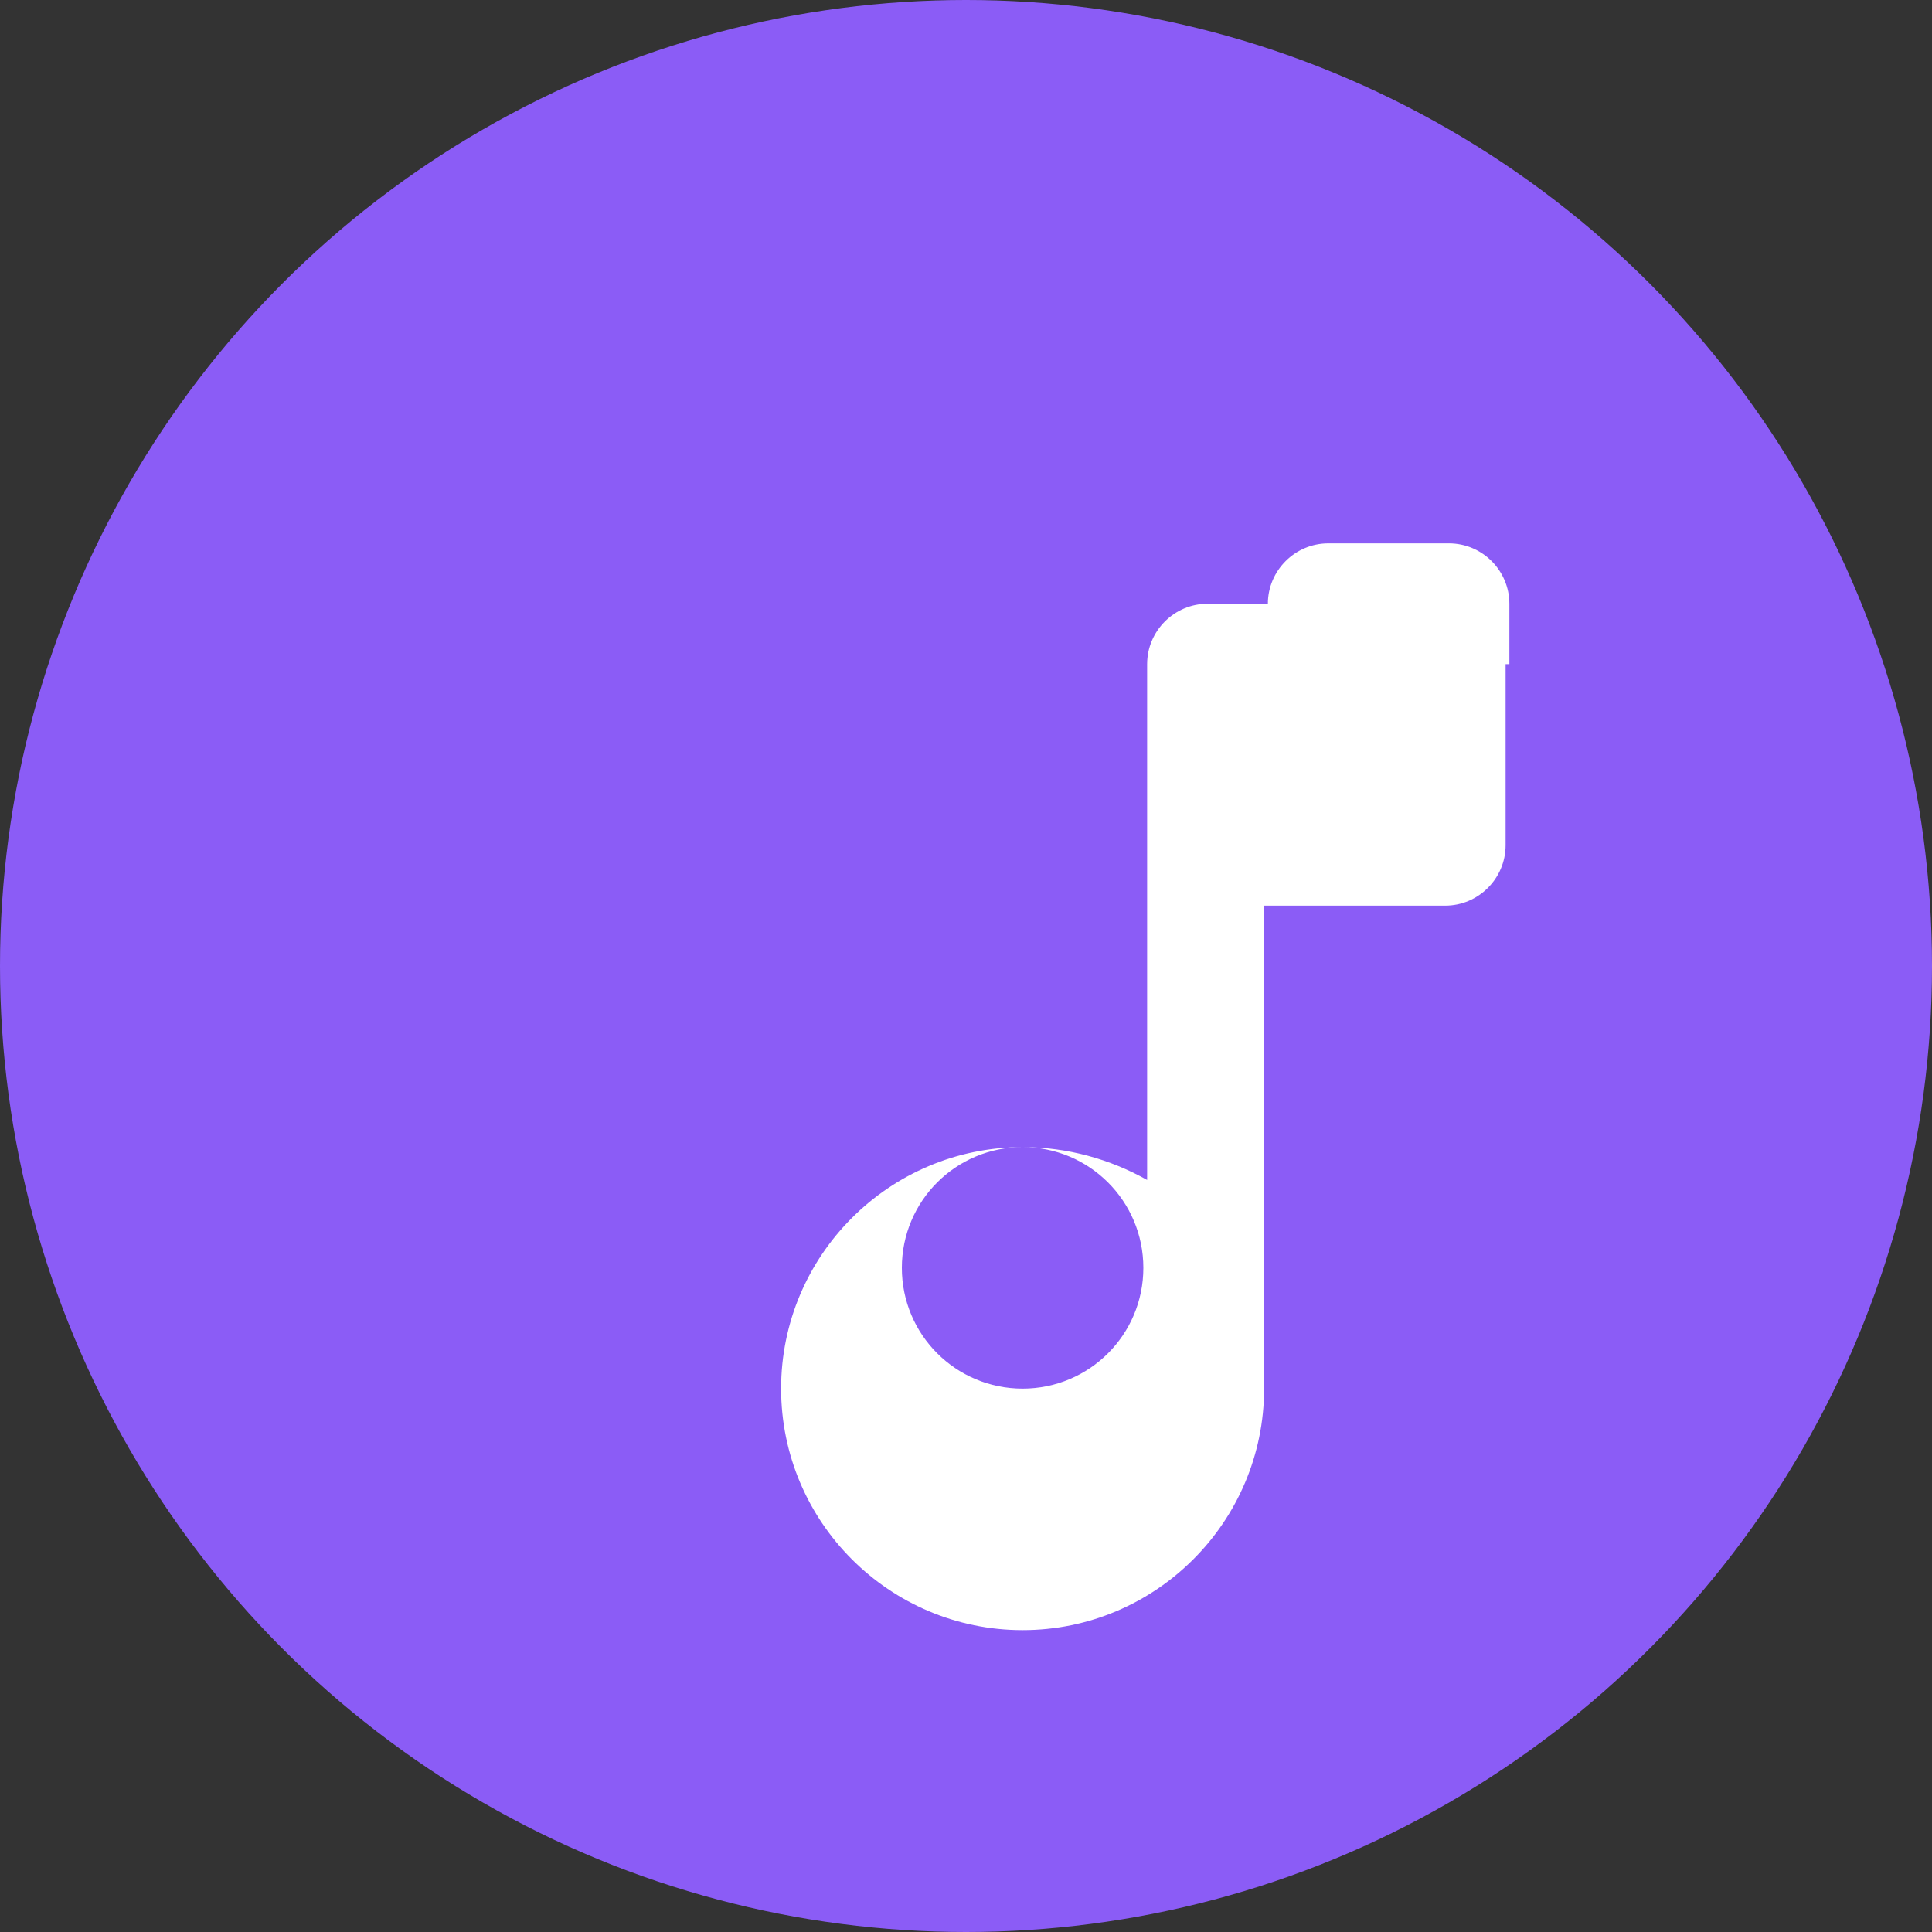
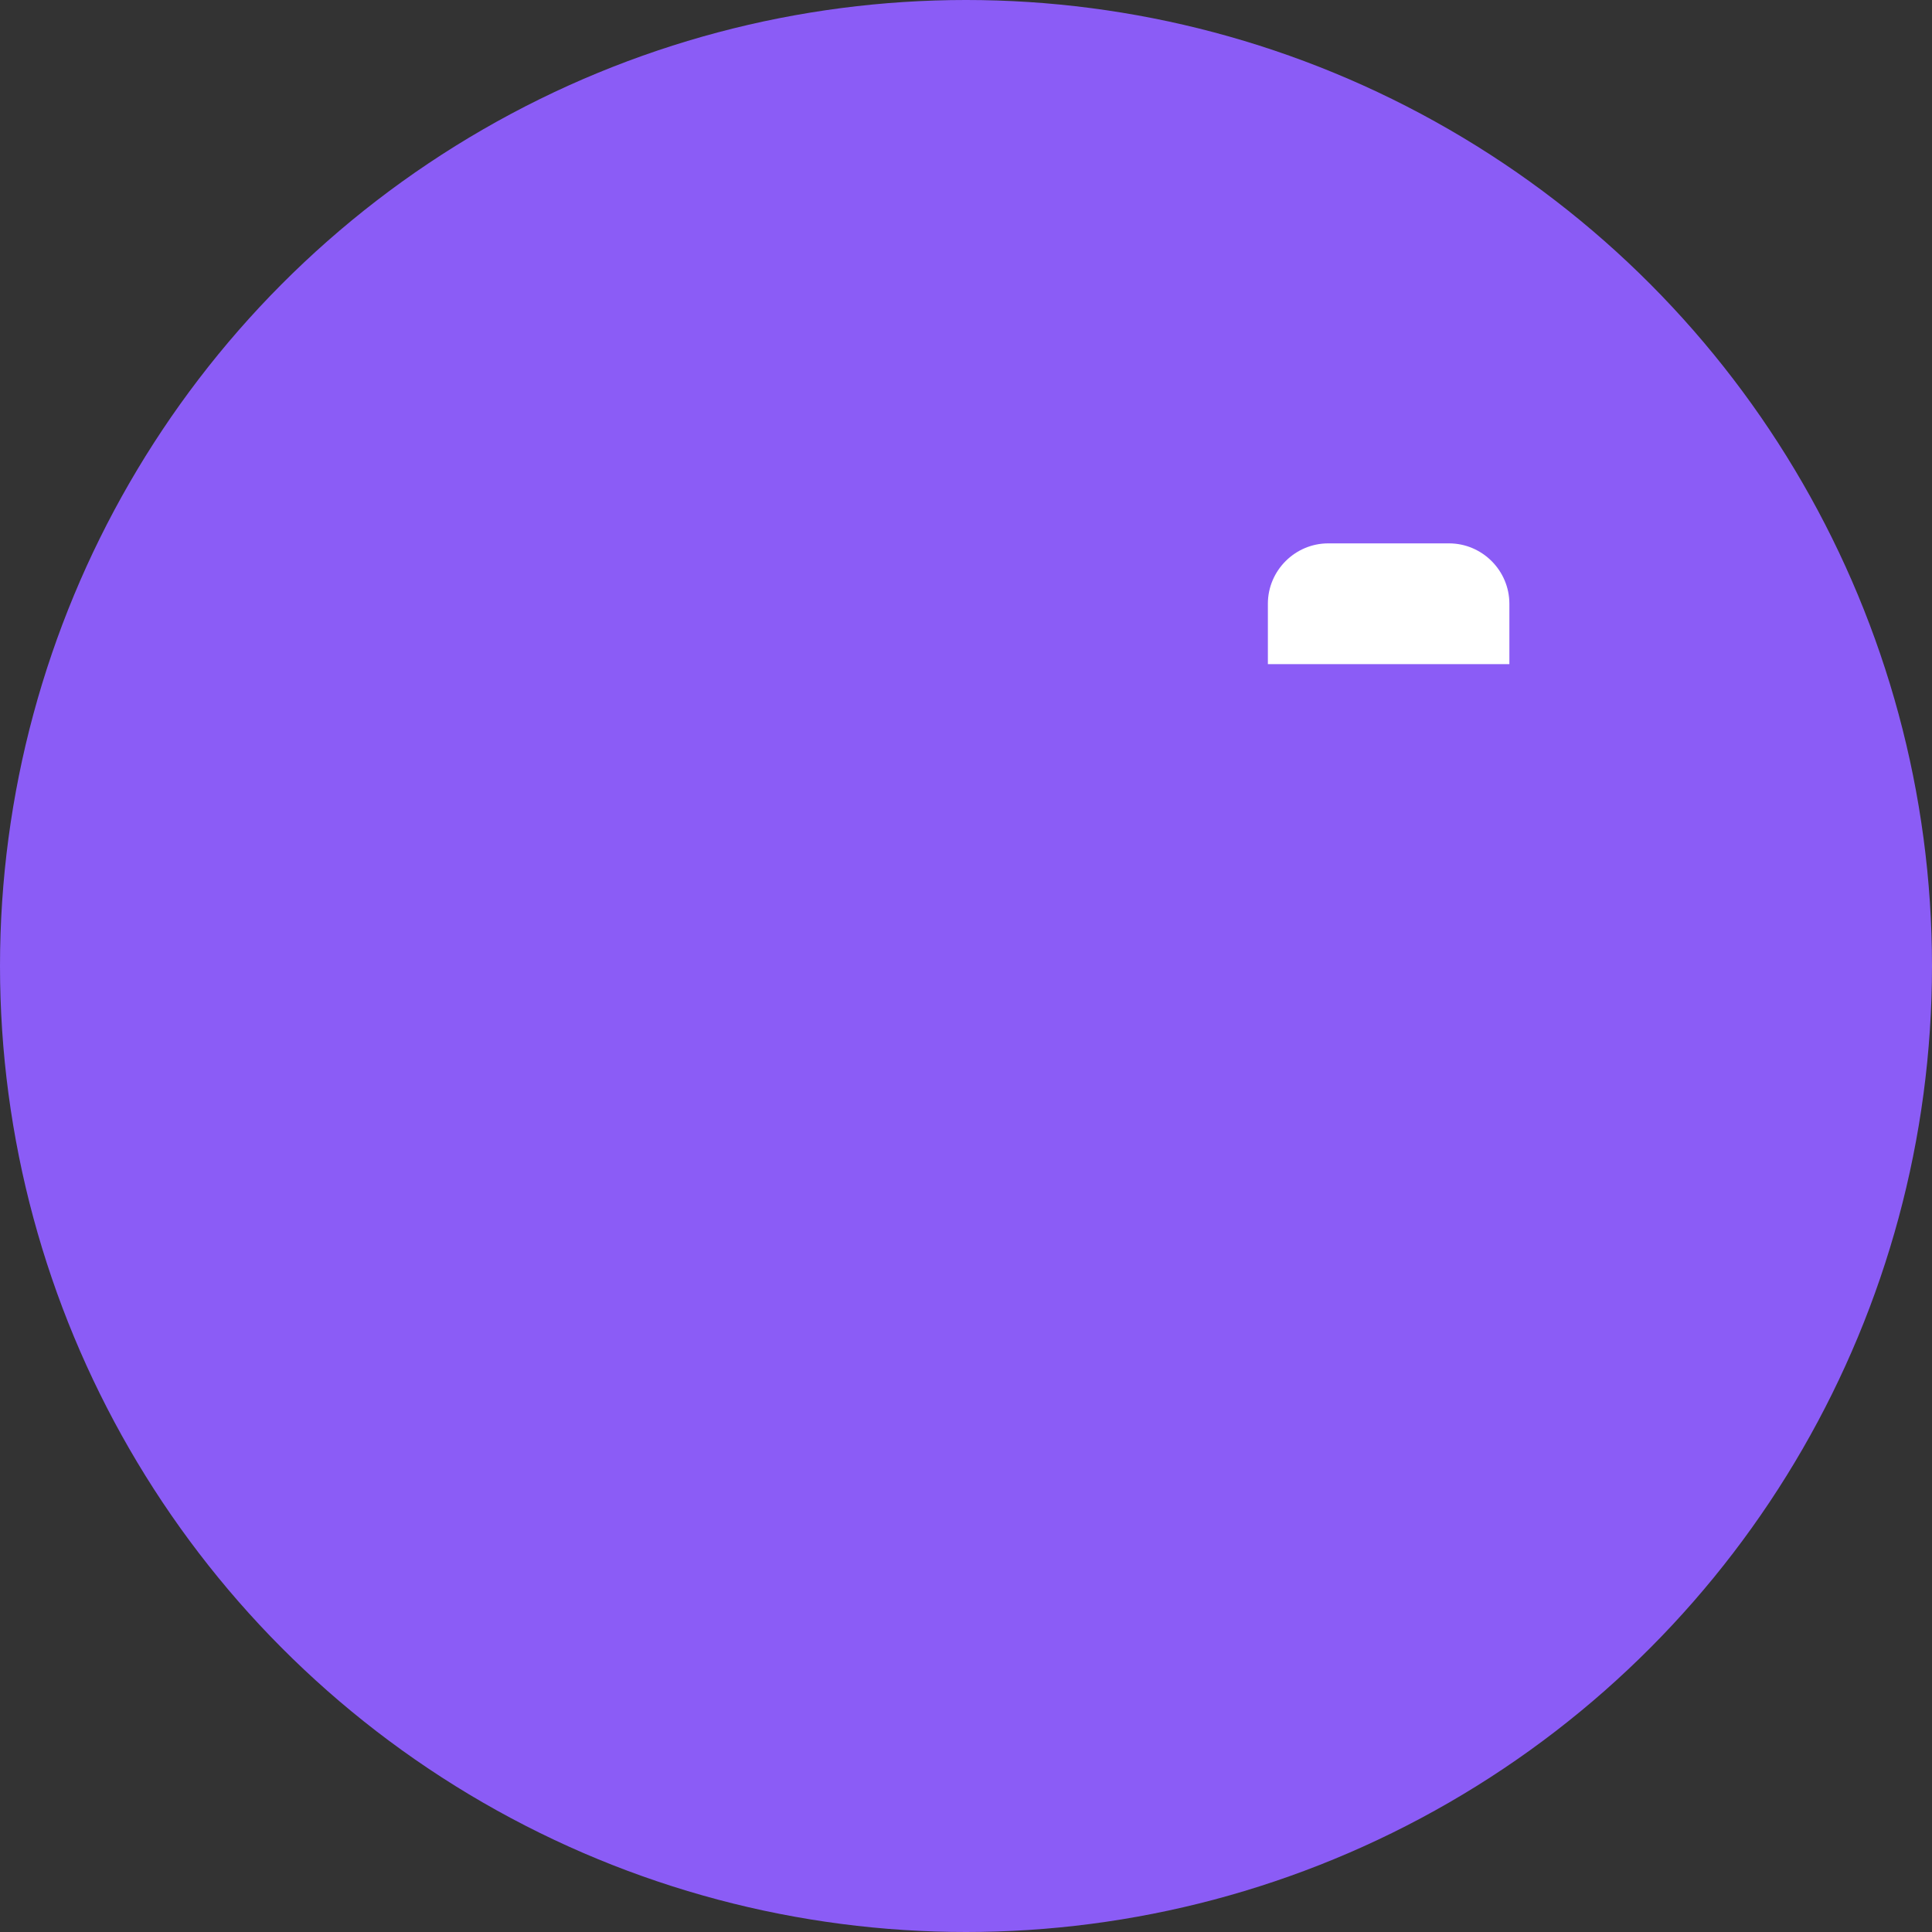
<svg xmlns="http://www.w3.org/2000/svg" viewBox="0 0 512 512">
  <rect x="0" y="0" width="512" height="512" fill="#333333" stroke="none" />
  <circle cx="256" cy="256" r="256" fill="#8b5cf6" />
-   <path d="M320 160c-8.8 0-16 7.2-16 16v136.7c-9.8-5.5-21.1-8.7-33-8.7-35.3 0-64 28.7-64 64s28.7 64 64 64 64-28.7 64-64V240h48c8.8 0 16-7.2 16-16v-48c0-8.8-7.2-16-16-16h-63zm-49 208c-17.7 0-32-14.3-32-32s14.3-32 32-32 32 14.3 32 32-14.3 32-32 32z" fill="#ffffff" />
  <path d="M336 176v-16c0-8.8 7.2-16 16-16h32c8.8 0 16 7.2 16 16v16h-64z" fill="#ffffff" />
</svg>